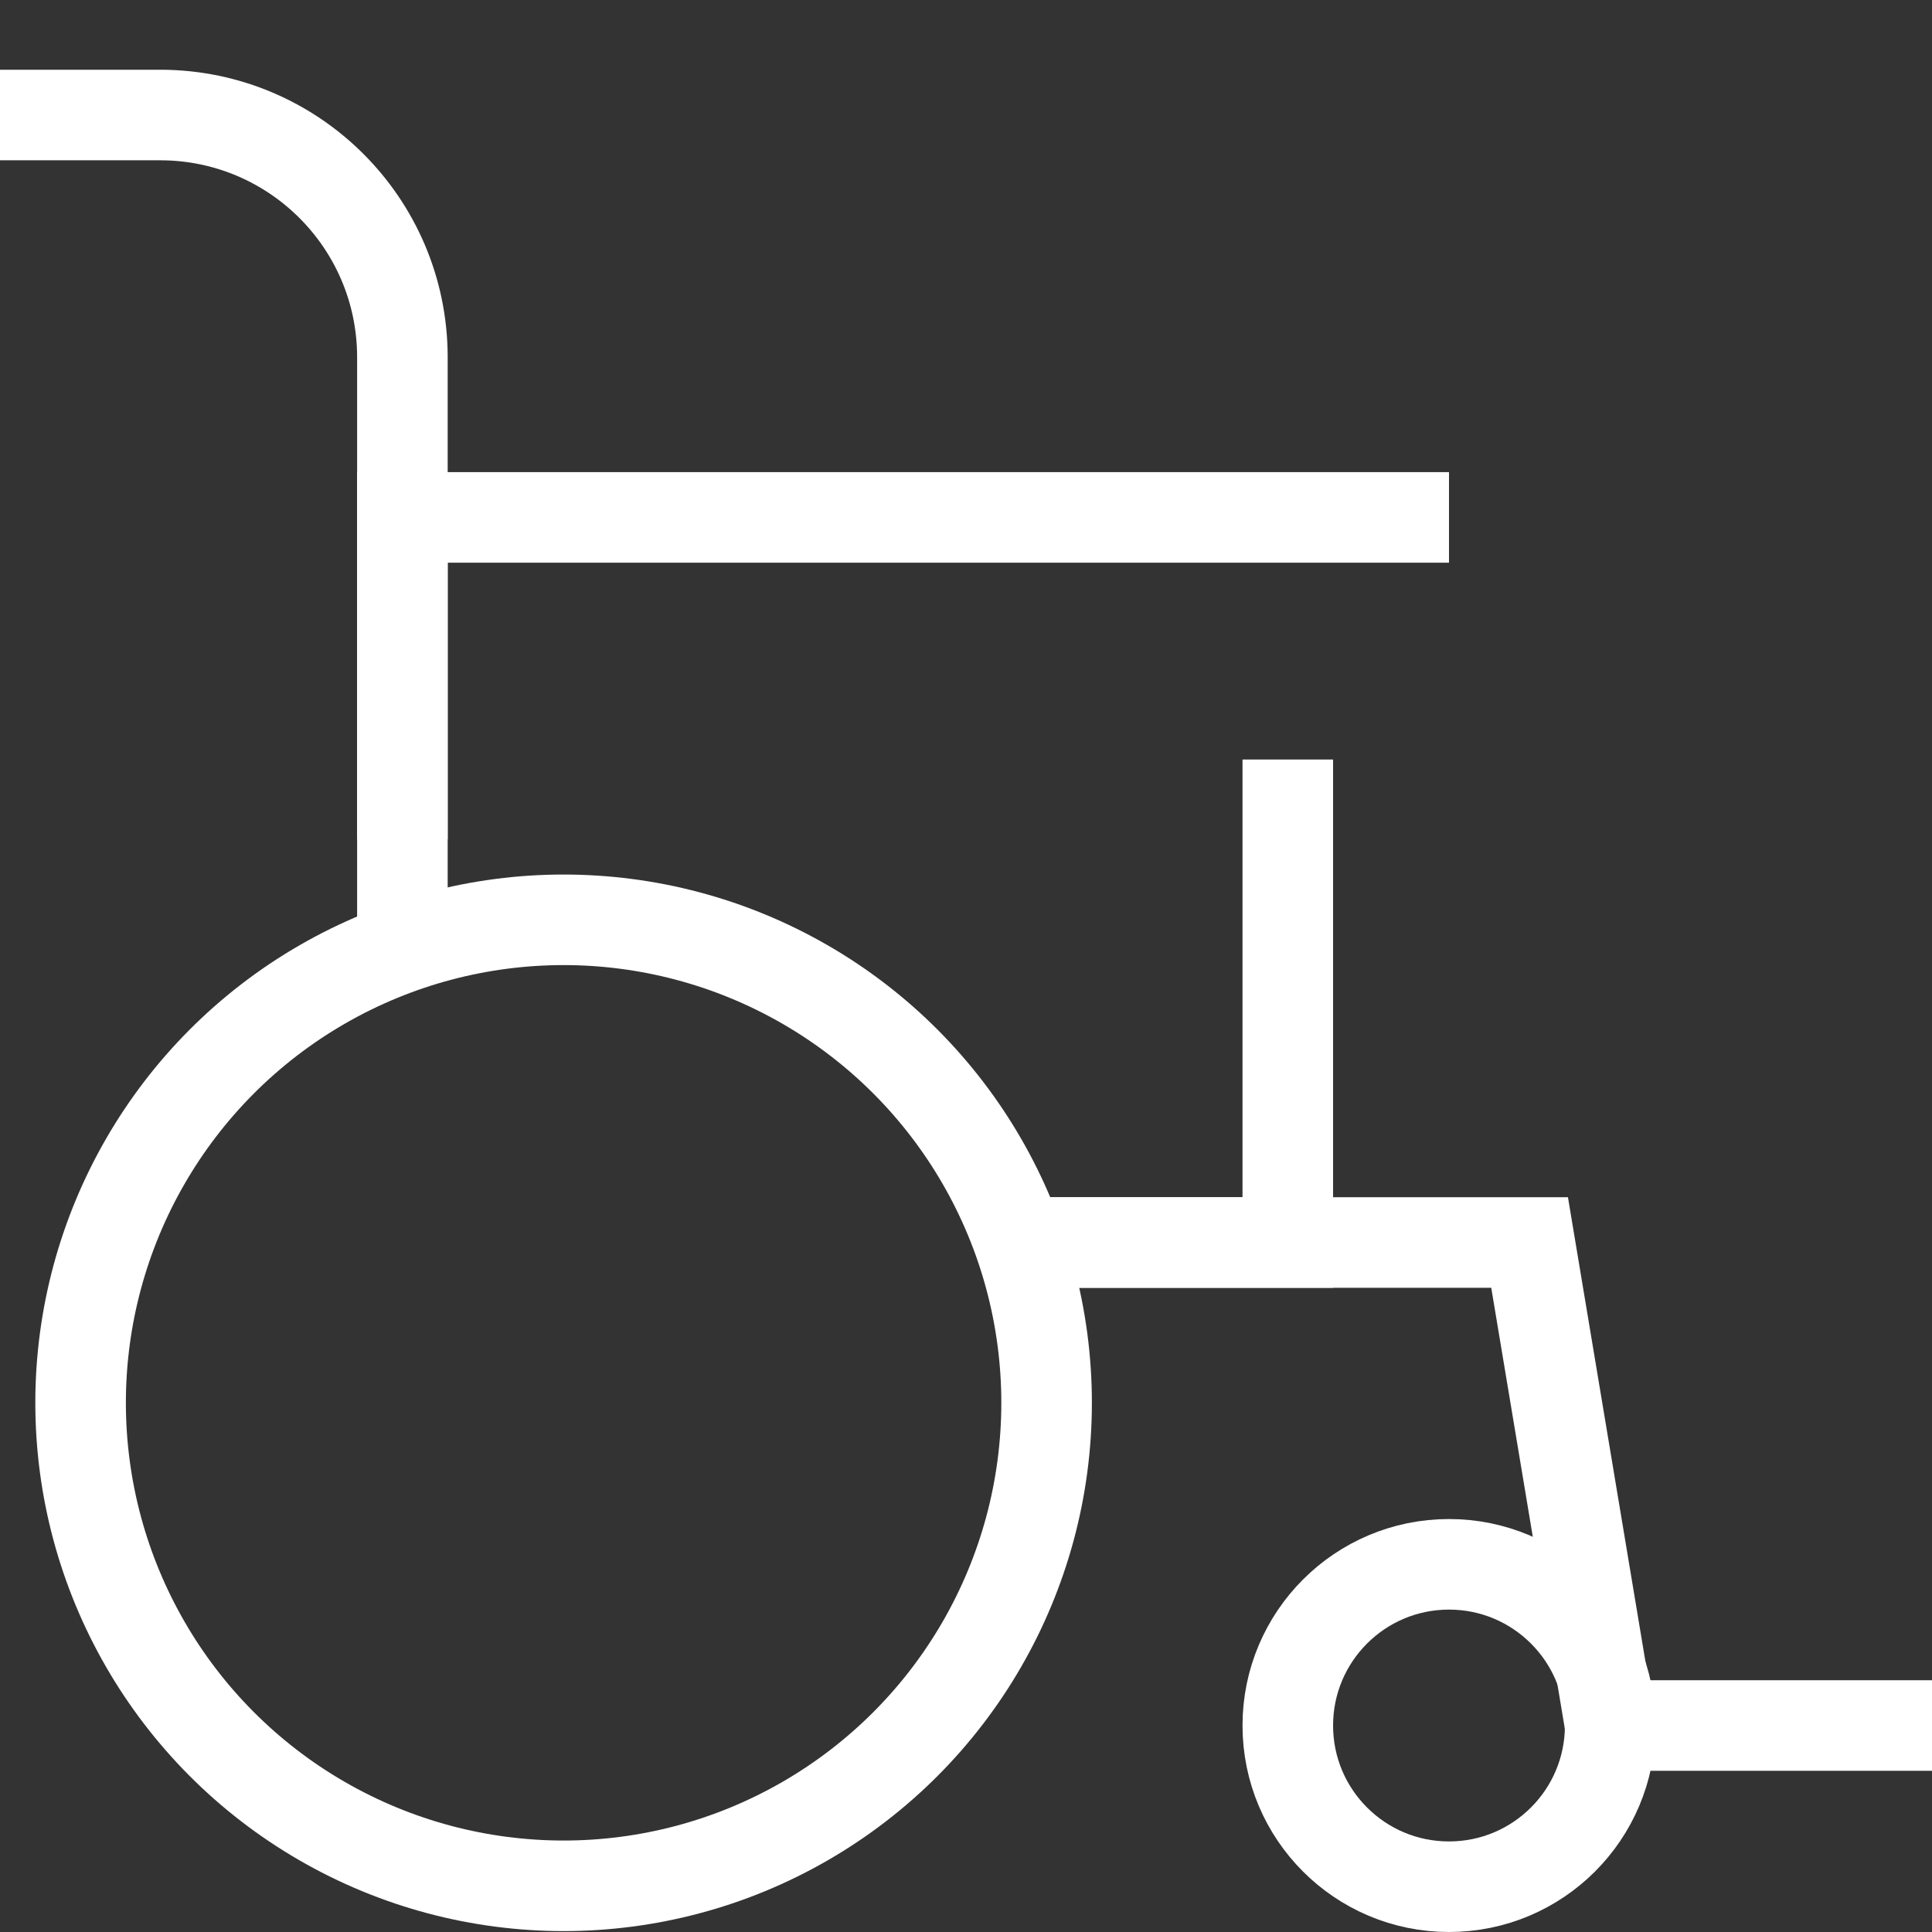
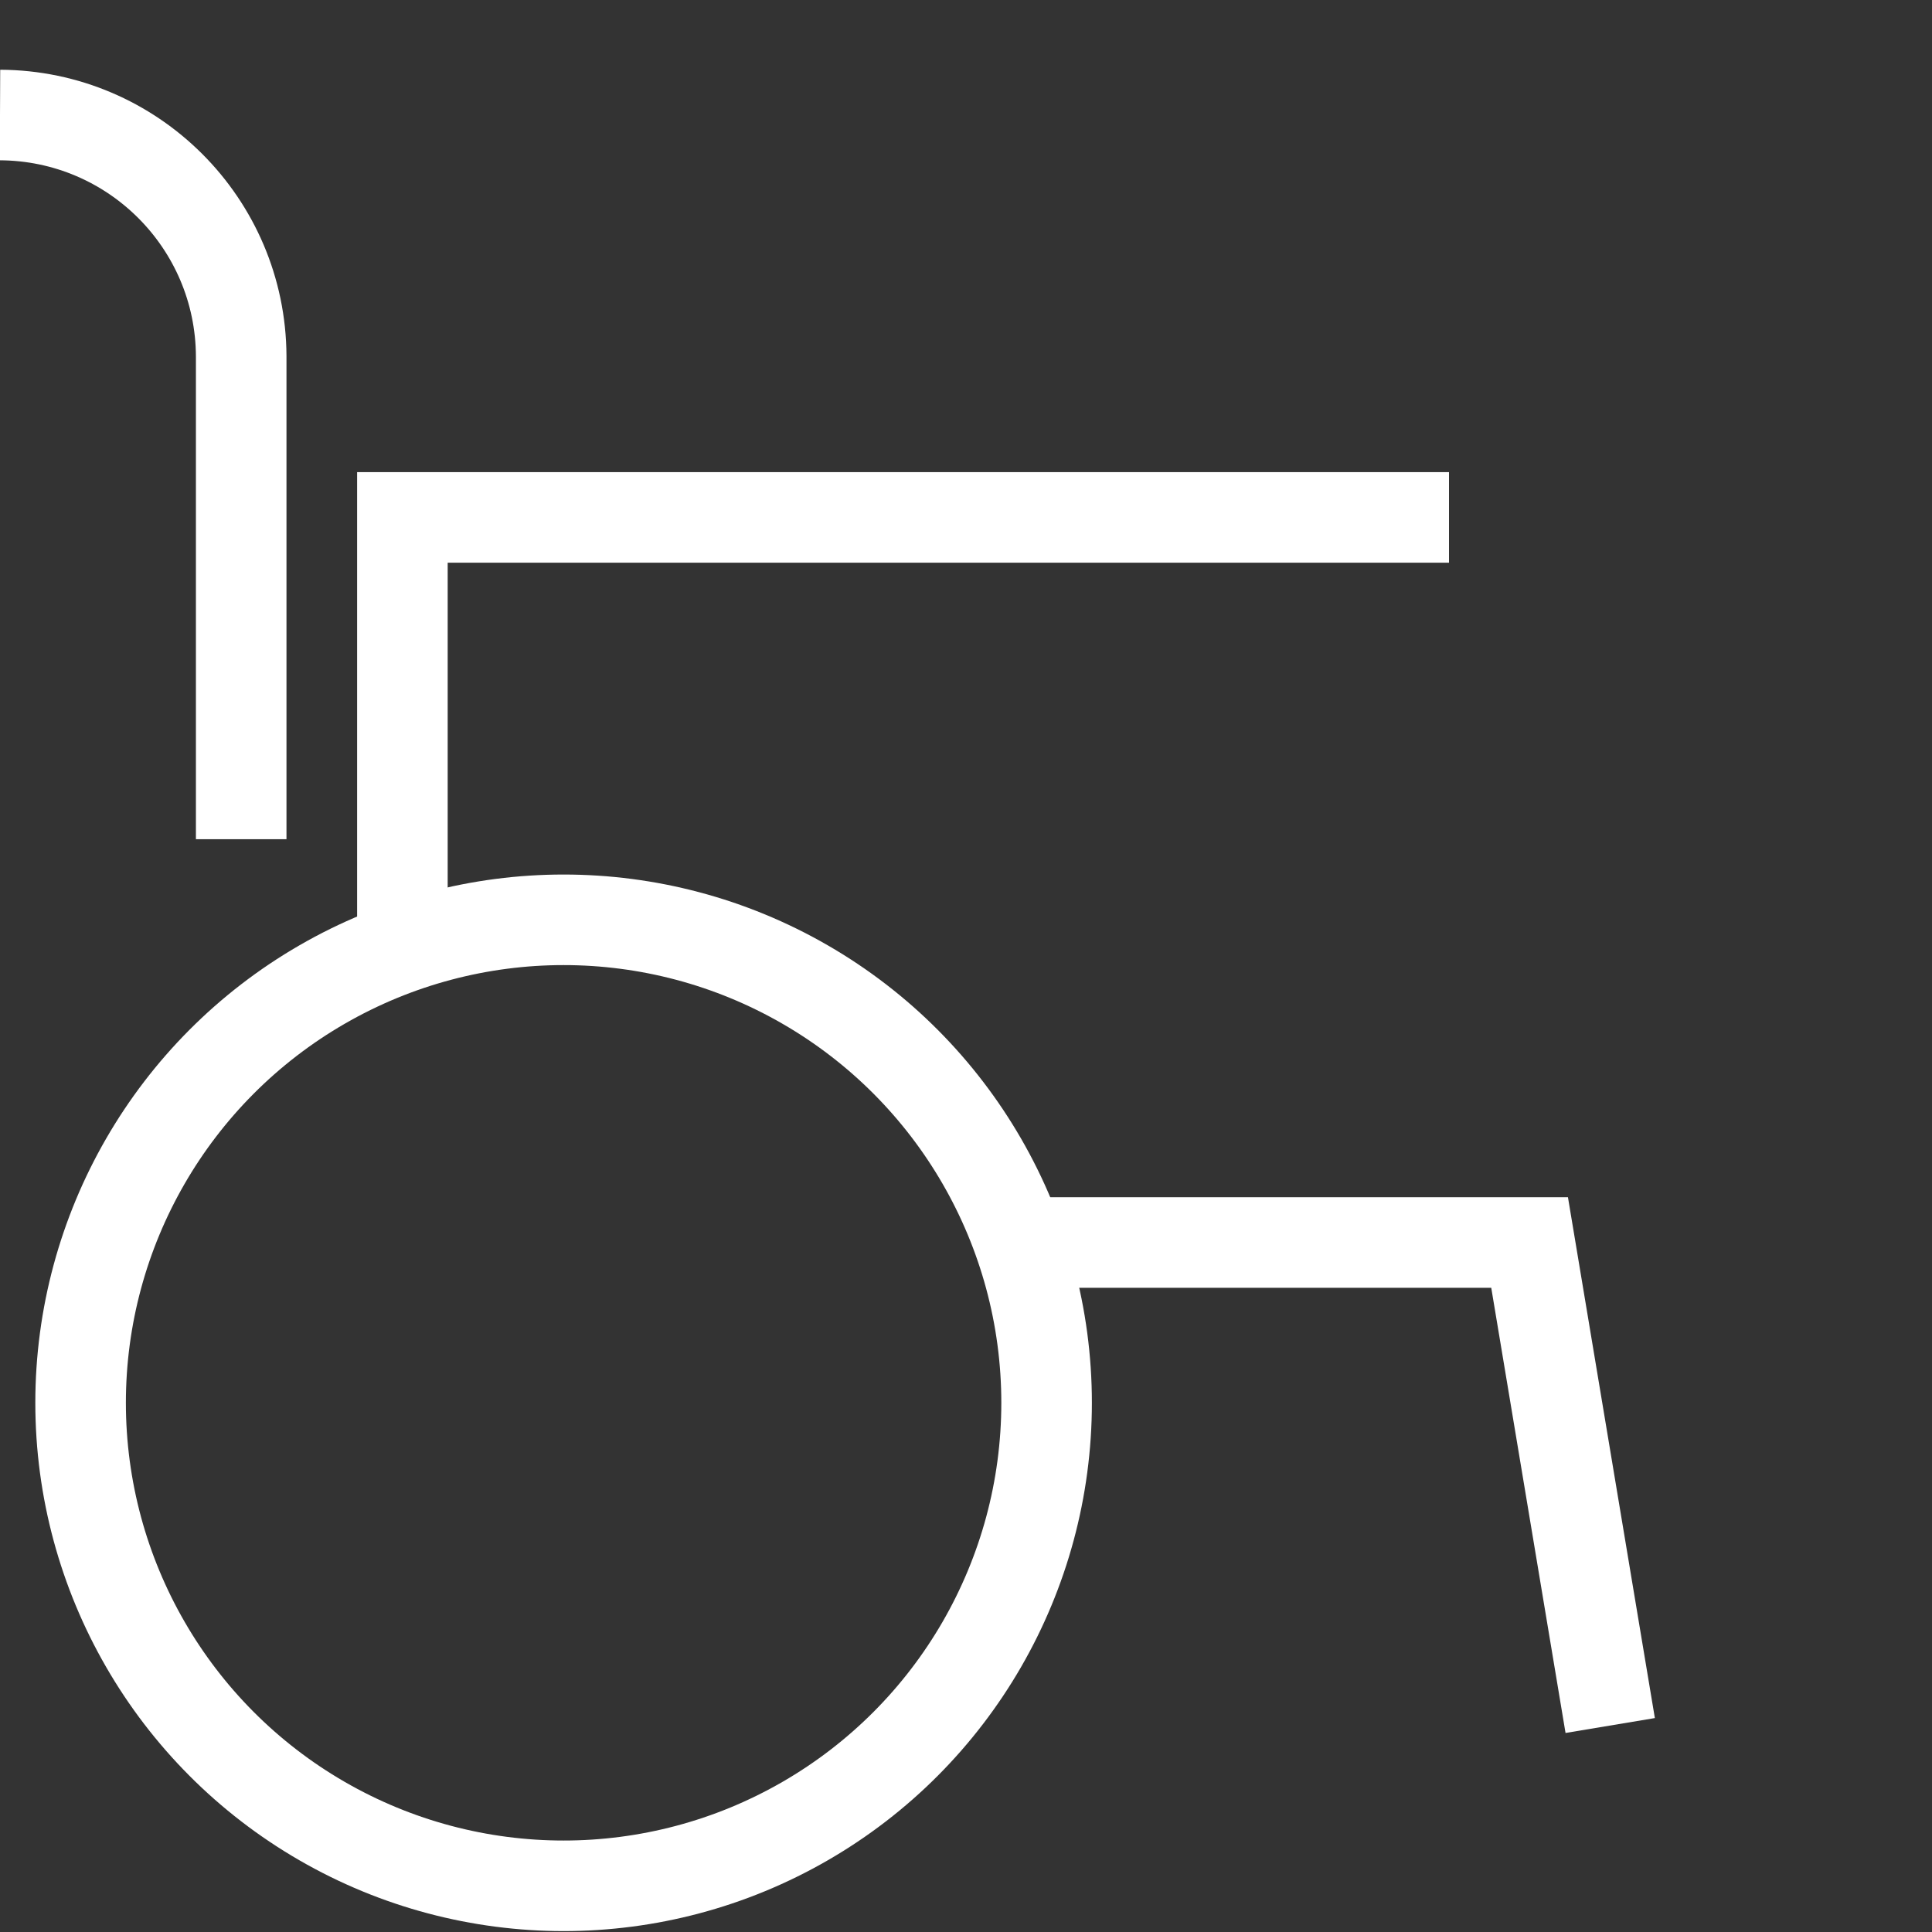
<svg xmlns="http://www.w3.org/2000/svg" id="Pictos" width="64" height="64" viewBox="0 0 64 64">
  <rect x="0" y="0" width="64" height="64" fill="#333333" stroke="none" />
  <g id="Chairwheel">
    <circle cx="18.67" cy="46.47" r="16" fill="none" stroke="#fff" stroke-miterlimit="10" stroke-width="3" />
-     <circle cx="48" cy="57.16" r="5.34" fill="none" stroke="#fff" stroke-miterlimit="10" stroke-width="3" />
-     <path d="M0,3.81h5.34c4.4.02,7.97,3.58,7.99,7.99v16" fill="none" stroke="#fff" stroke-miterlimit="10" stroke-width="3" />
-     <polyline points="42.66 25.16 42.66 41.16 34.67 41.16" fill="none" stroke="#fff" stroke-miterlimit="10" stroke-width="3" />
+     <path d="M0,3.81c4.4.02,7.97,3.58,7.99,7.99v16" fill="none" stroke="#fff" stroke-miterlimit="10" stroke-width="3" />
    <polyline points="13.33 31.42 13.33 27.8 13.33 17.14 48 17.14" fill="none" stroke="#fff" stroke-miterlimit="10" stroke-width="3" />
    <polyline points="53.34 57.16 50.67 41.16 34.67 41.16" fill="none" stroke="#fff" stroke-miterlimit="10" stroke-width="3" />
-     <line x1="64" y1="57.16" x2="53.34" y2="57.16" fill="none" stroke="#fff" stroke-miterlimit="10" stroke-width="3" />
  </g>
</svg>